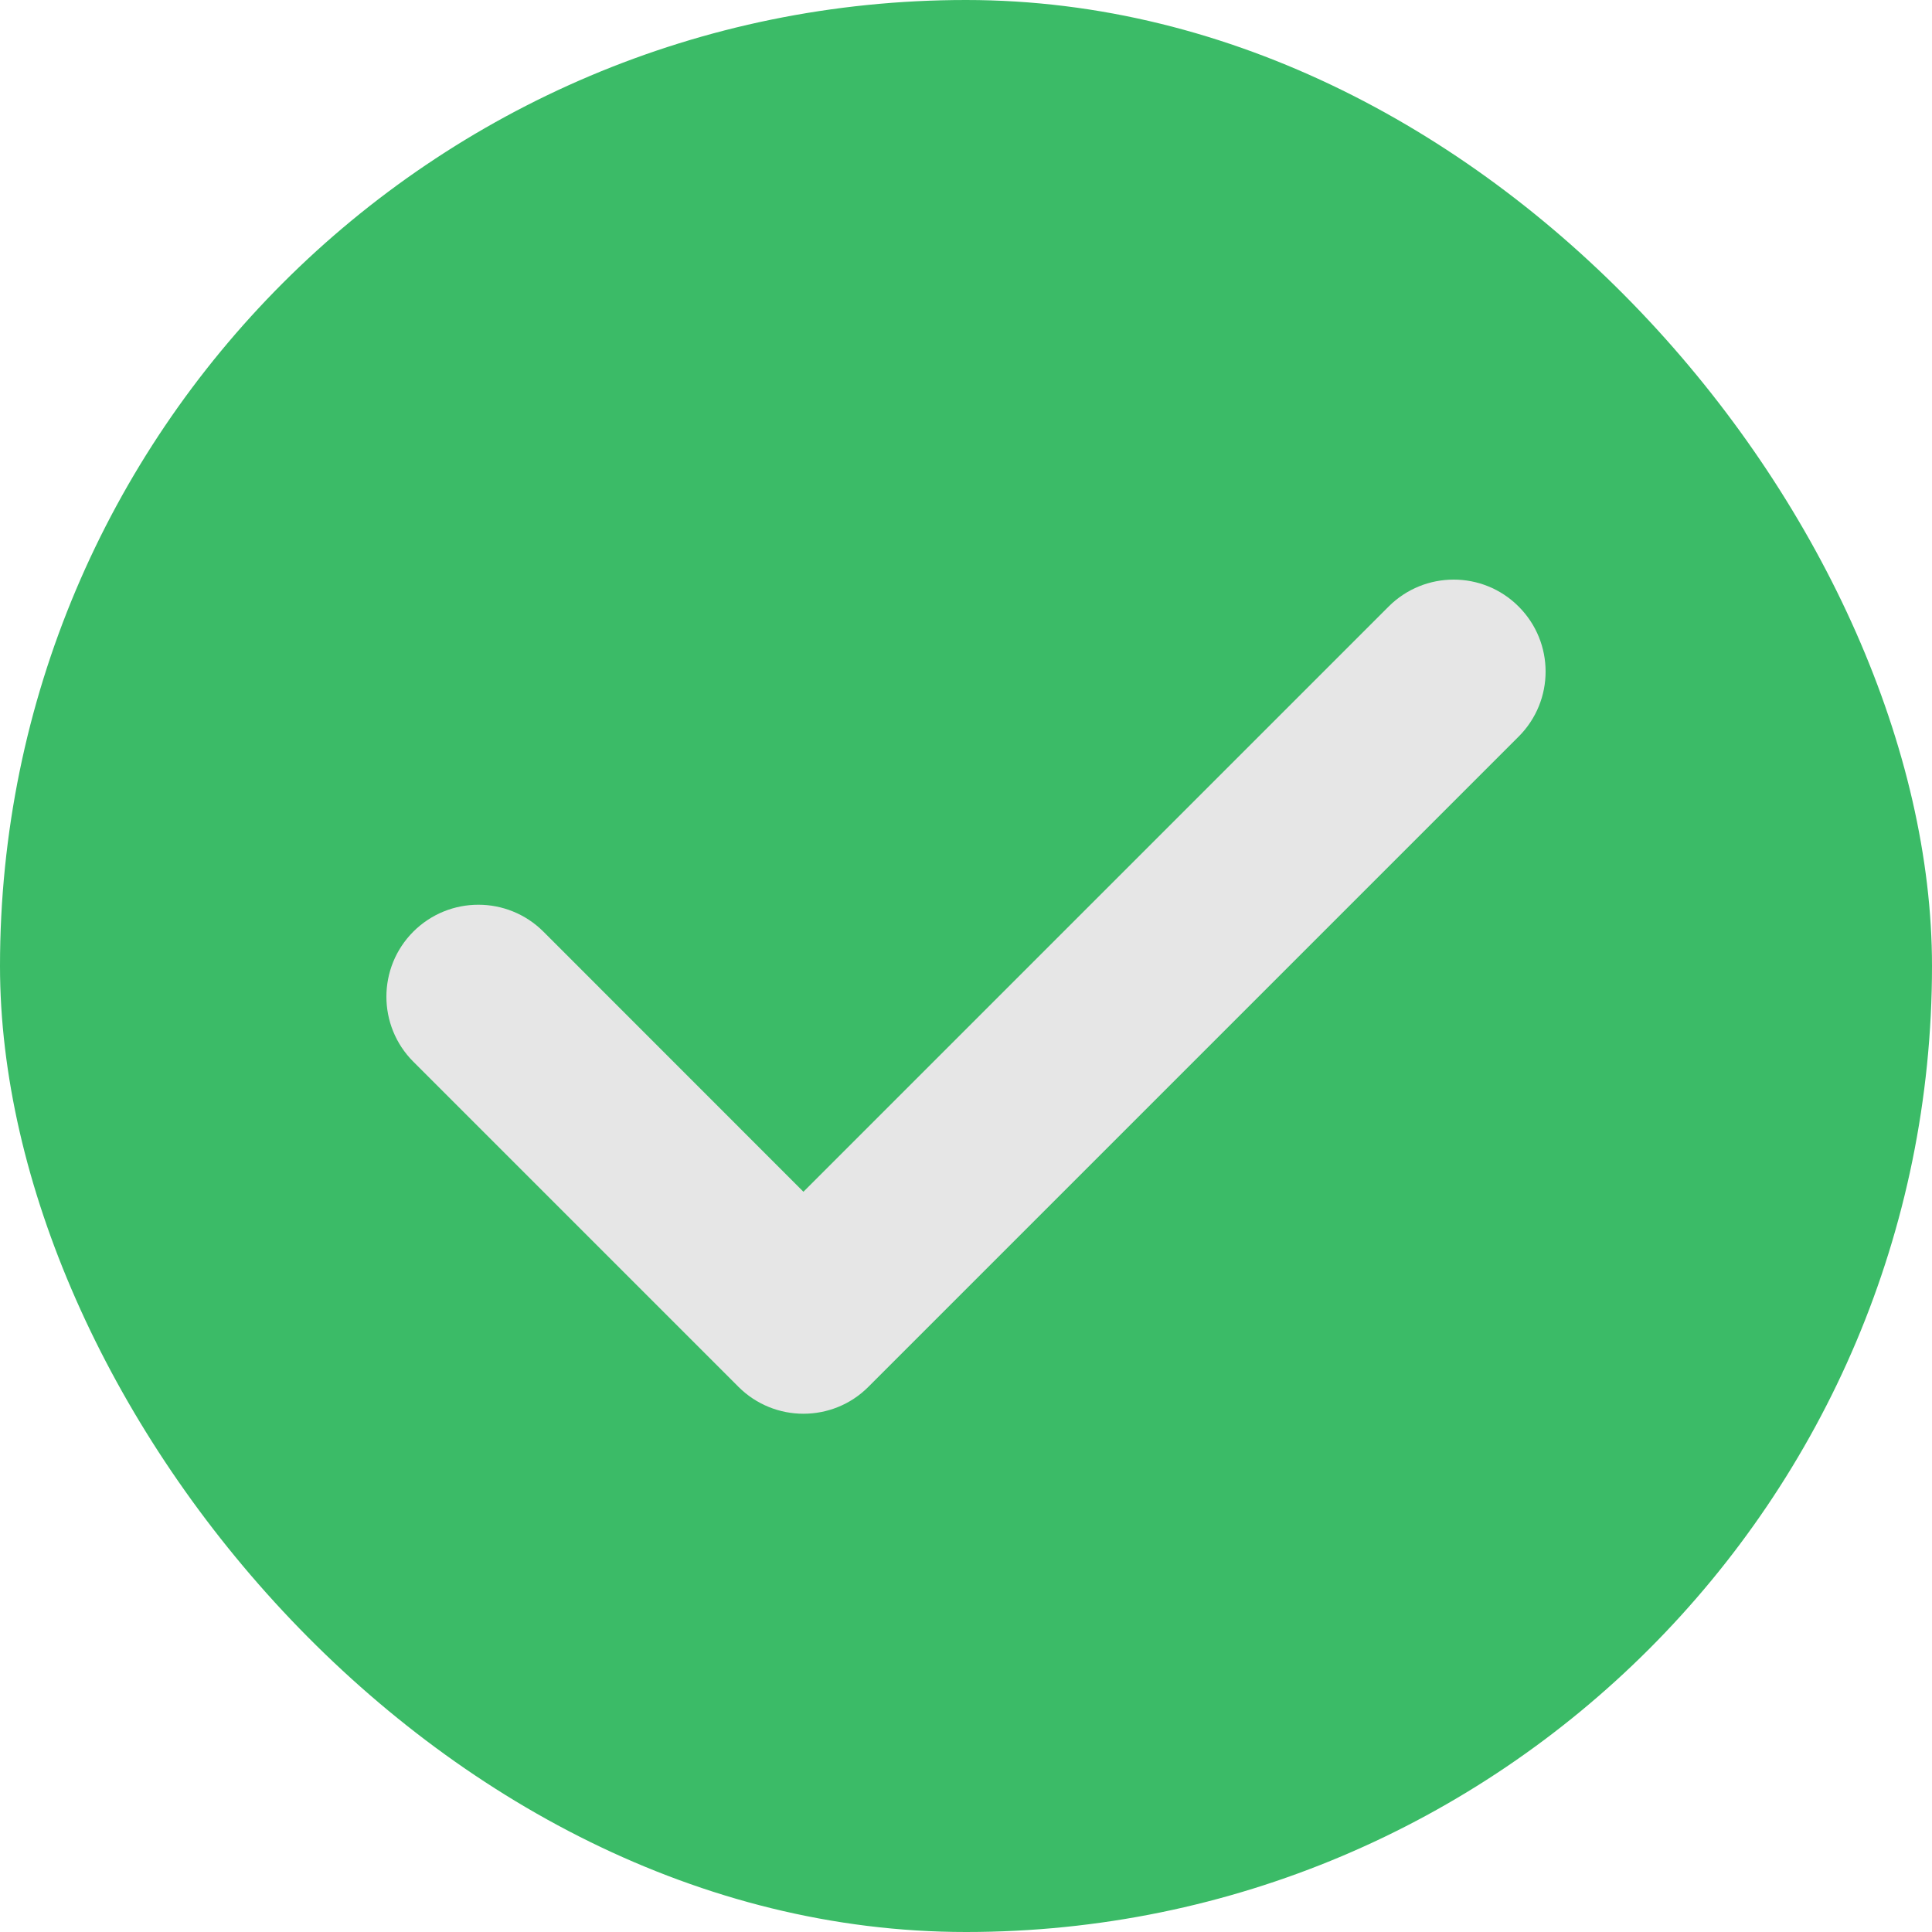
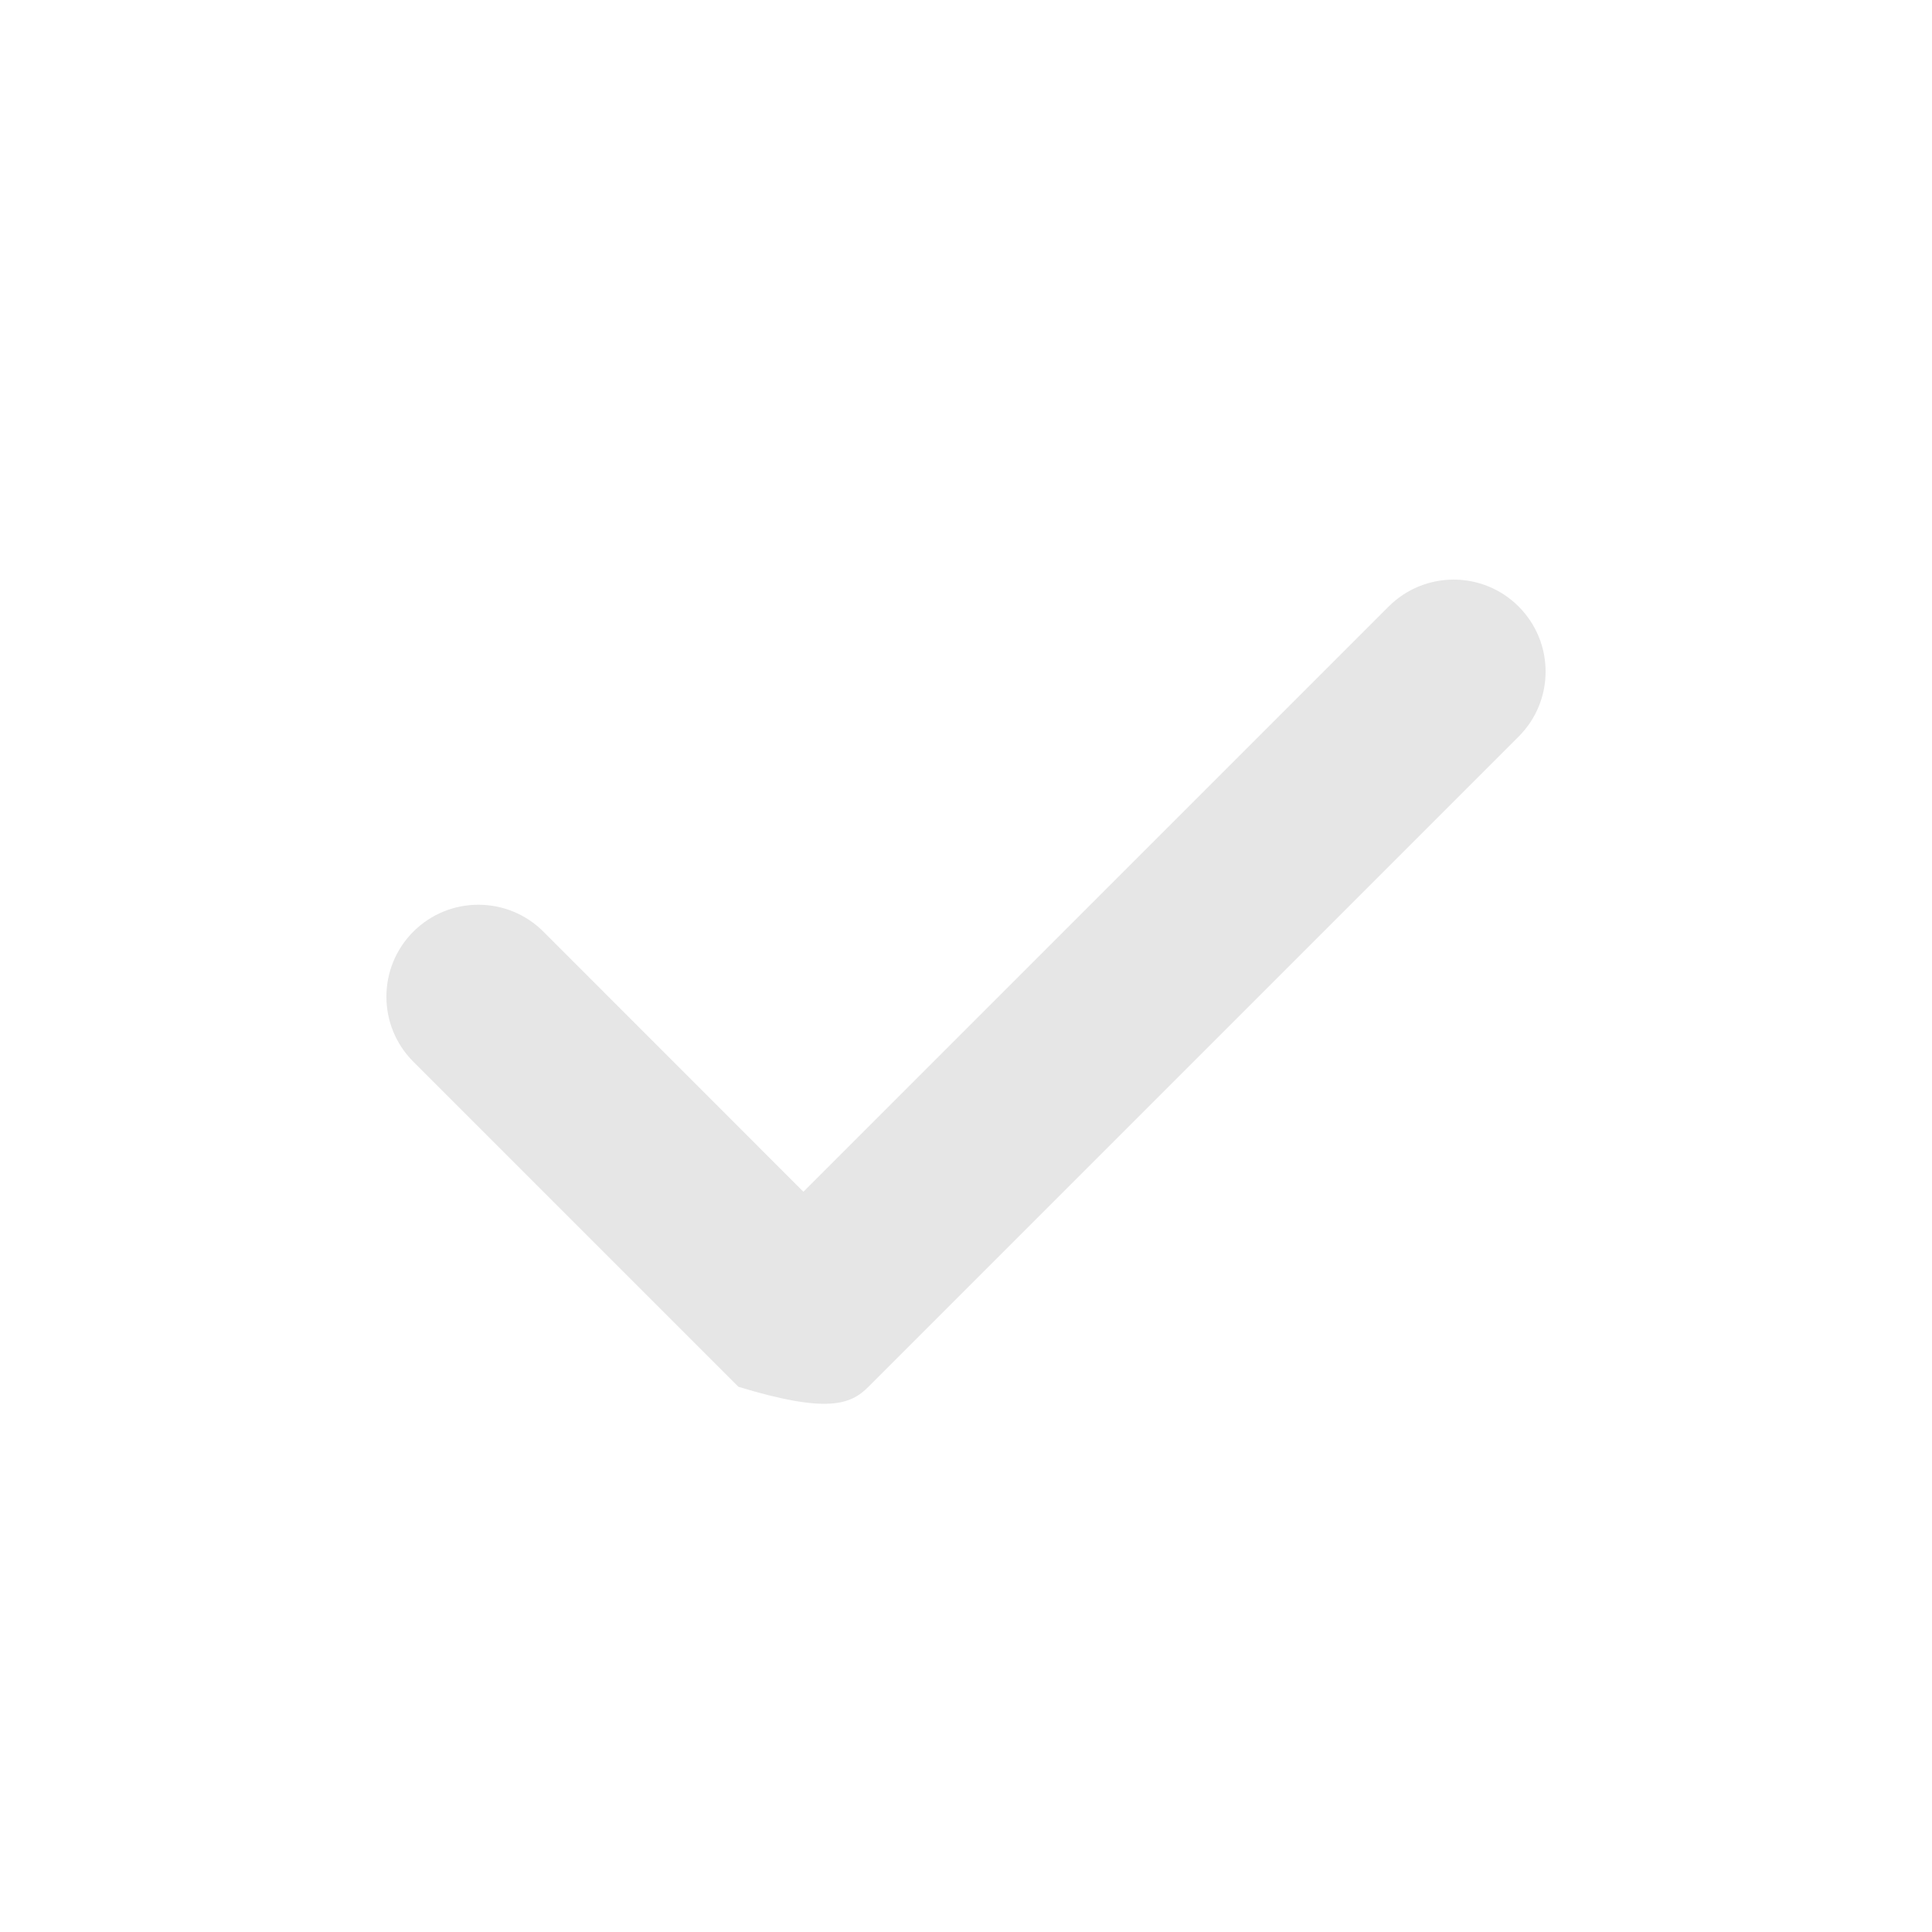
<svg xmlns="http://www.w3.org/2000/svg" width="20" height="20" viewBox="0 0 20 20" fill="none">
-   <rect width="20" height="20" rx="10" fill="#3BBB67" />
-   <path d="M15.721 6.279C15.35 5.907 14.747 5.907 14.375 6.279L8.317 12.337L5.625 9.644C5.253 9.273 4.651 9.273 4.279 9.644C3.907 10.016 3.907 10.619 4.279 10.991L7.644 14.356C7.83 14.542 8.074 14.635 8.317 14.635C8.561 14.635 8.805 14.542 8.99 14.356L15.721 7.625C16.093 7.253 16.093 6.651 15.721 6.279Z" fill="#E6E6E6" />
+   <path d="M15.721 6.279C15.35 5.907 14.747 5.907 14.375 6.279L8.317 12.337L5.625 9.644C5.253 9.273 4.651 9.273 4.279 9.644C3.907 10.016 3.907 10.619 4.279 10.991L7.644 14.356C8.561 14.635 8.805 14.542 8.99 14.356L15.721 7.625C16.093 7.253 16.093 6.651 15.721 6.279Z" fill="#E6E6E6" />
</svg>